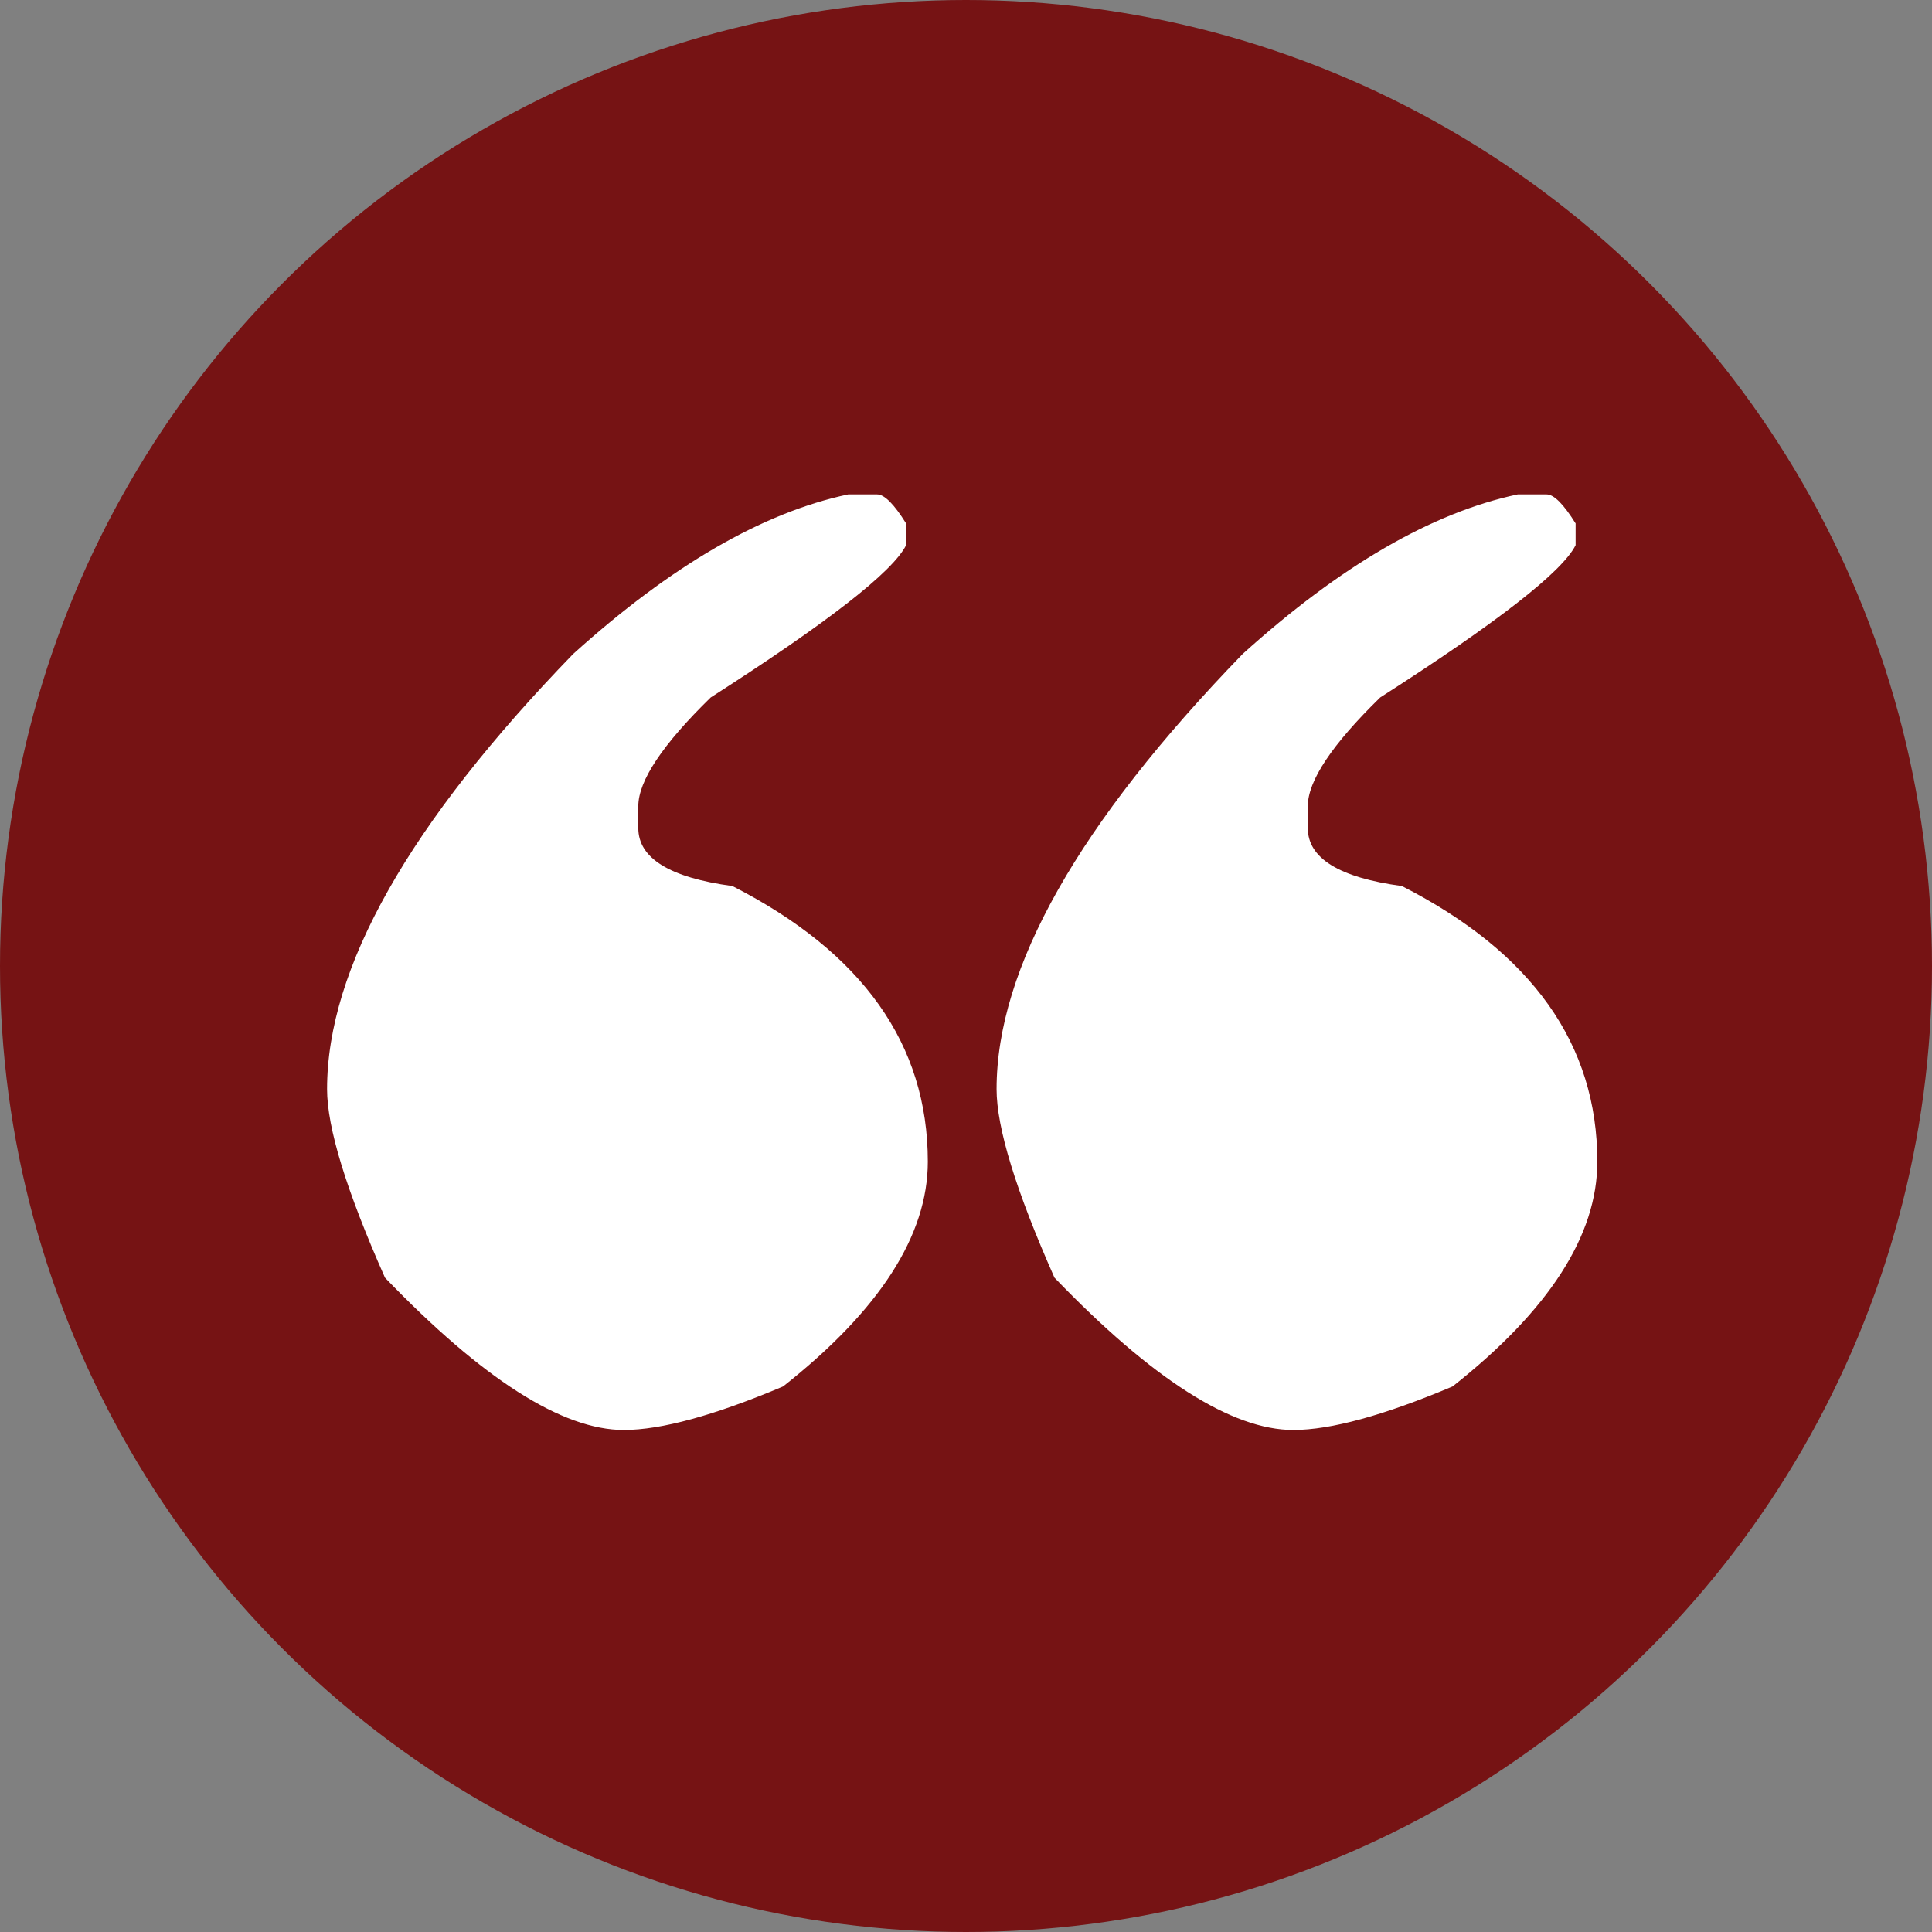
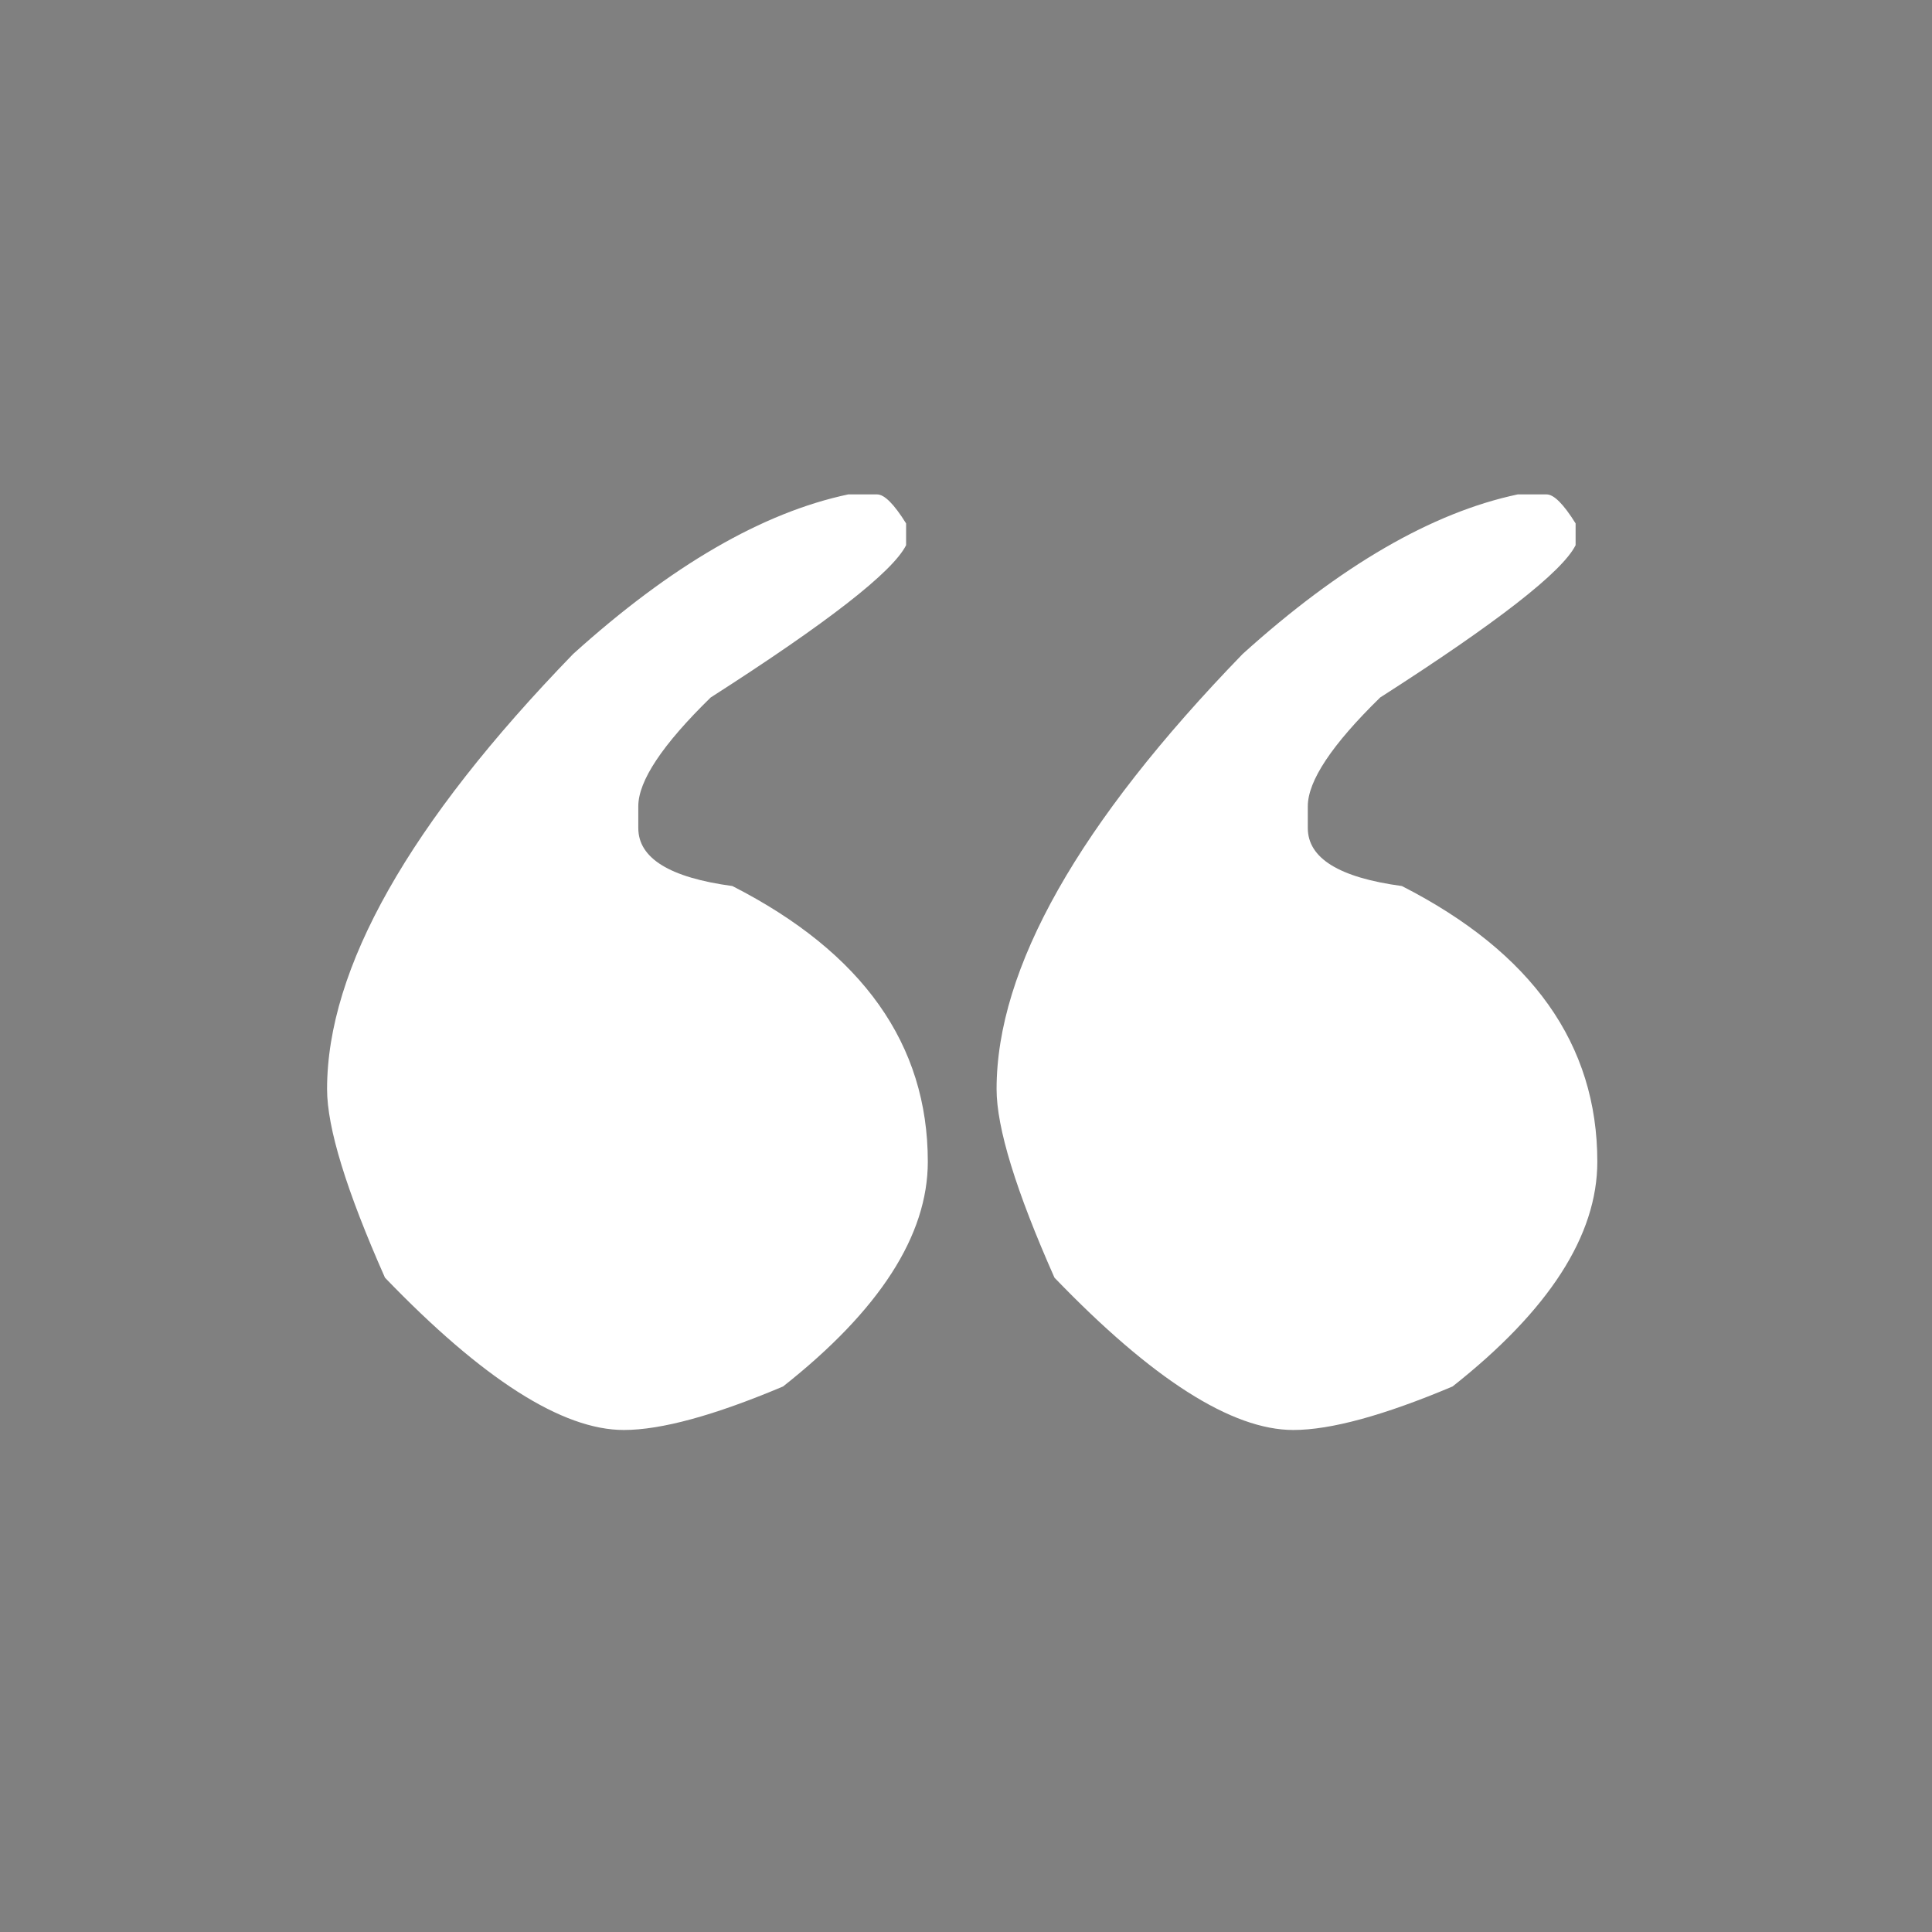
<svg xmlns="http://www.w3.org/2000/svg" width="254px" height="254px" viewBox="0 0 254 254">
  <rect x="0" y="0" width="254" height="254" fill="#808080" stroke="none" />
  <title>Group</title>
  <g id="Page-1" stroke="none" stroke-width="1" fill="none" fill-rule="evenodd">
    <g id="Artboard" transform="translate(-161, -132)">
      <g id="Group" transform="translate(161, 132)">
-         <circle id="Oval" fill="#761314" cx="127" cy="127" r="127" />
        <g id="“" transform="translate(43, 65)" fill="#FFFFFF" fill-rule="nonzero">
          <path d="M127.034,123 C118.946,123 108.479,116.326 95.632,102.977 C90.557,91.535 88.02,83.271 88.02,78.186 C88.02,62.295 98.804,43.225 120.373,20.977 C133.219,9.376 145.273,2.384 156.533,0 L160.339,0 C161.291,0 162.559,1.271 164.145,3.814 L164.145,6.674 C162.401,10.171 153.837,16.845 138.453,26.698 C132.109,32.895 128.937,37.663 128.937,41 L128.937,43.86 C128.937,47.833 133.061,50.376 141.308,51.488 C158.436,60.229 167,72.306 167,87.721 C167,97.415 160.656,107.267 147.969,117.279 C138.929,121.093 131.951,123 127.034,123 Z M39.014,123 C30.926,123 20.459,116.326 7.613,102.977 C2.538,91.535 0,83.271 0,78.186 C0,62.295 10.784,43.225 32.353,20.977 C45.199,9.376 57.253,2.384 68.513,0 L72.319,0 C73.271,0 74.539,1.271 76.125,3.814 L76.125,6.674 C74.381,10.171 65.817,16.845 50.433,26.698 C44.089,32.895 40.917,37.663 40.917,41 L40.917,43.86 C40.917,47.833 45.041,50.376 53.288,51.488 C70.416,60.229 78.98,72.306 78.98,87.721 C78.98,97.415 72.636,107.267 59.949,117.279 C50.909,121.093 43.931,123 39.014,123 Z" id="Shape" />
        </g>
      </g>
    </g>
  </g>
</svg>